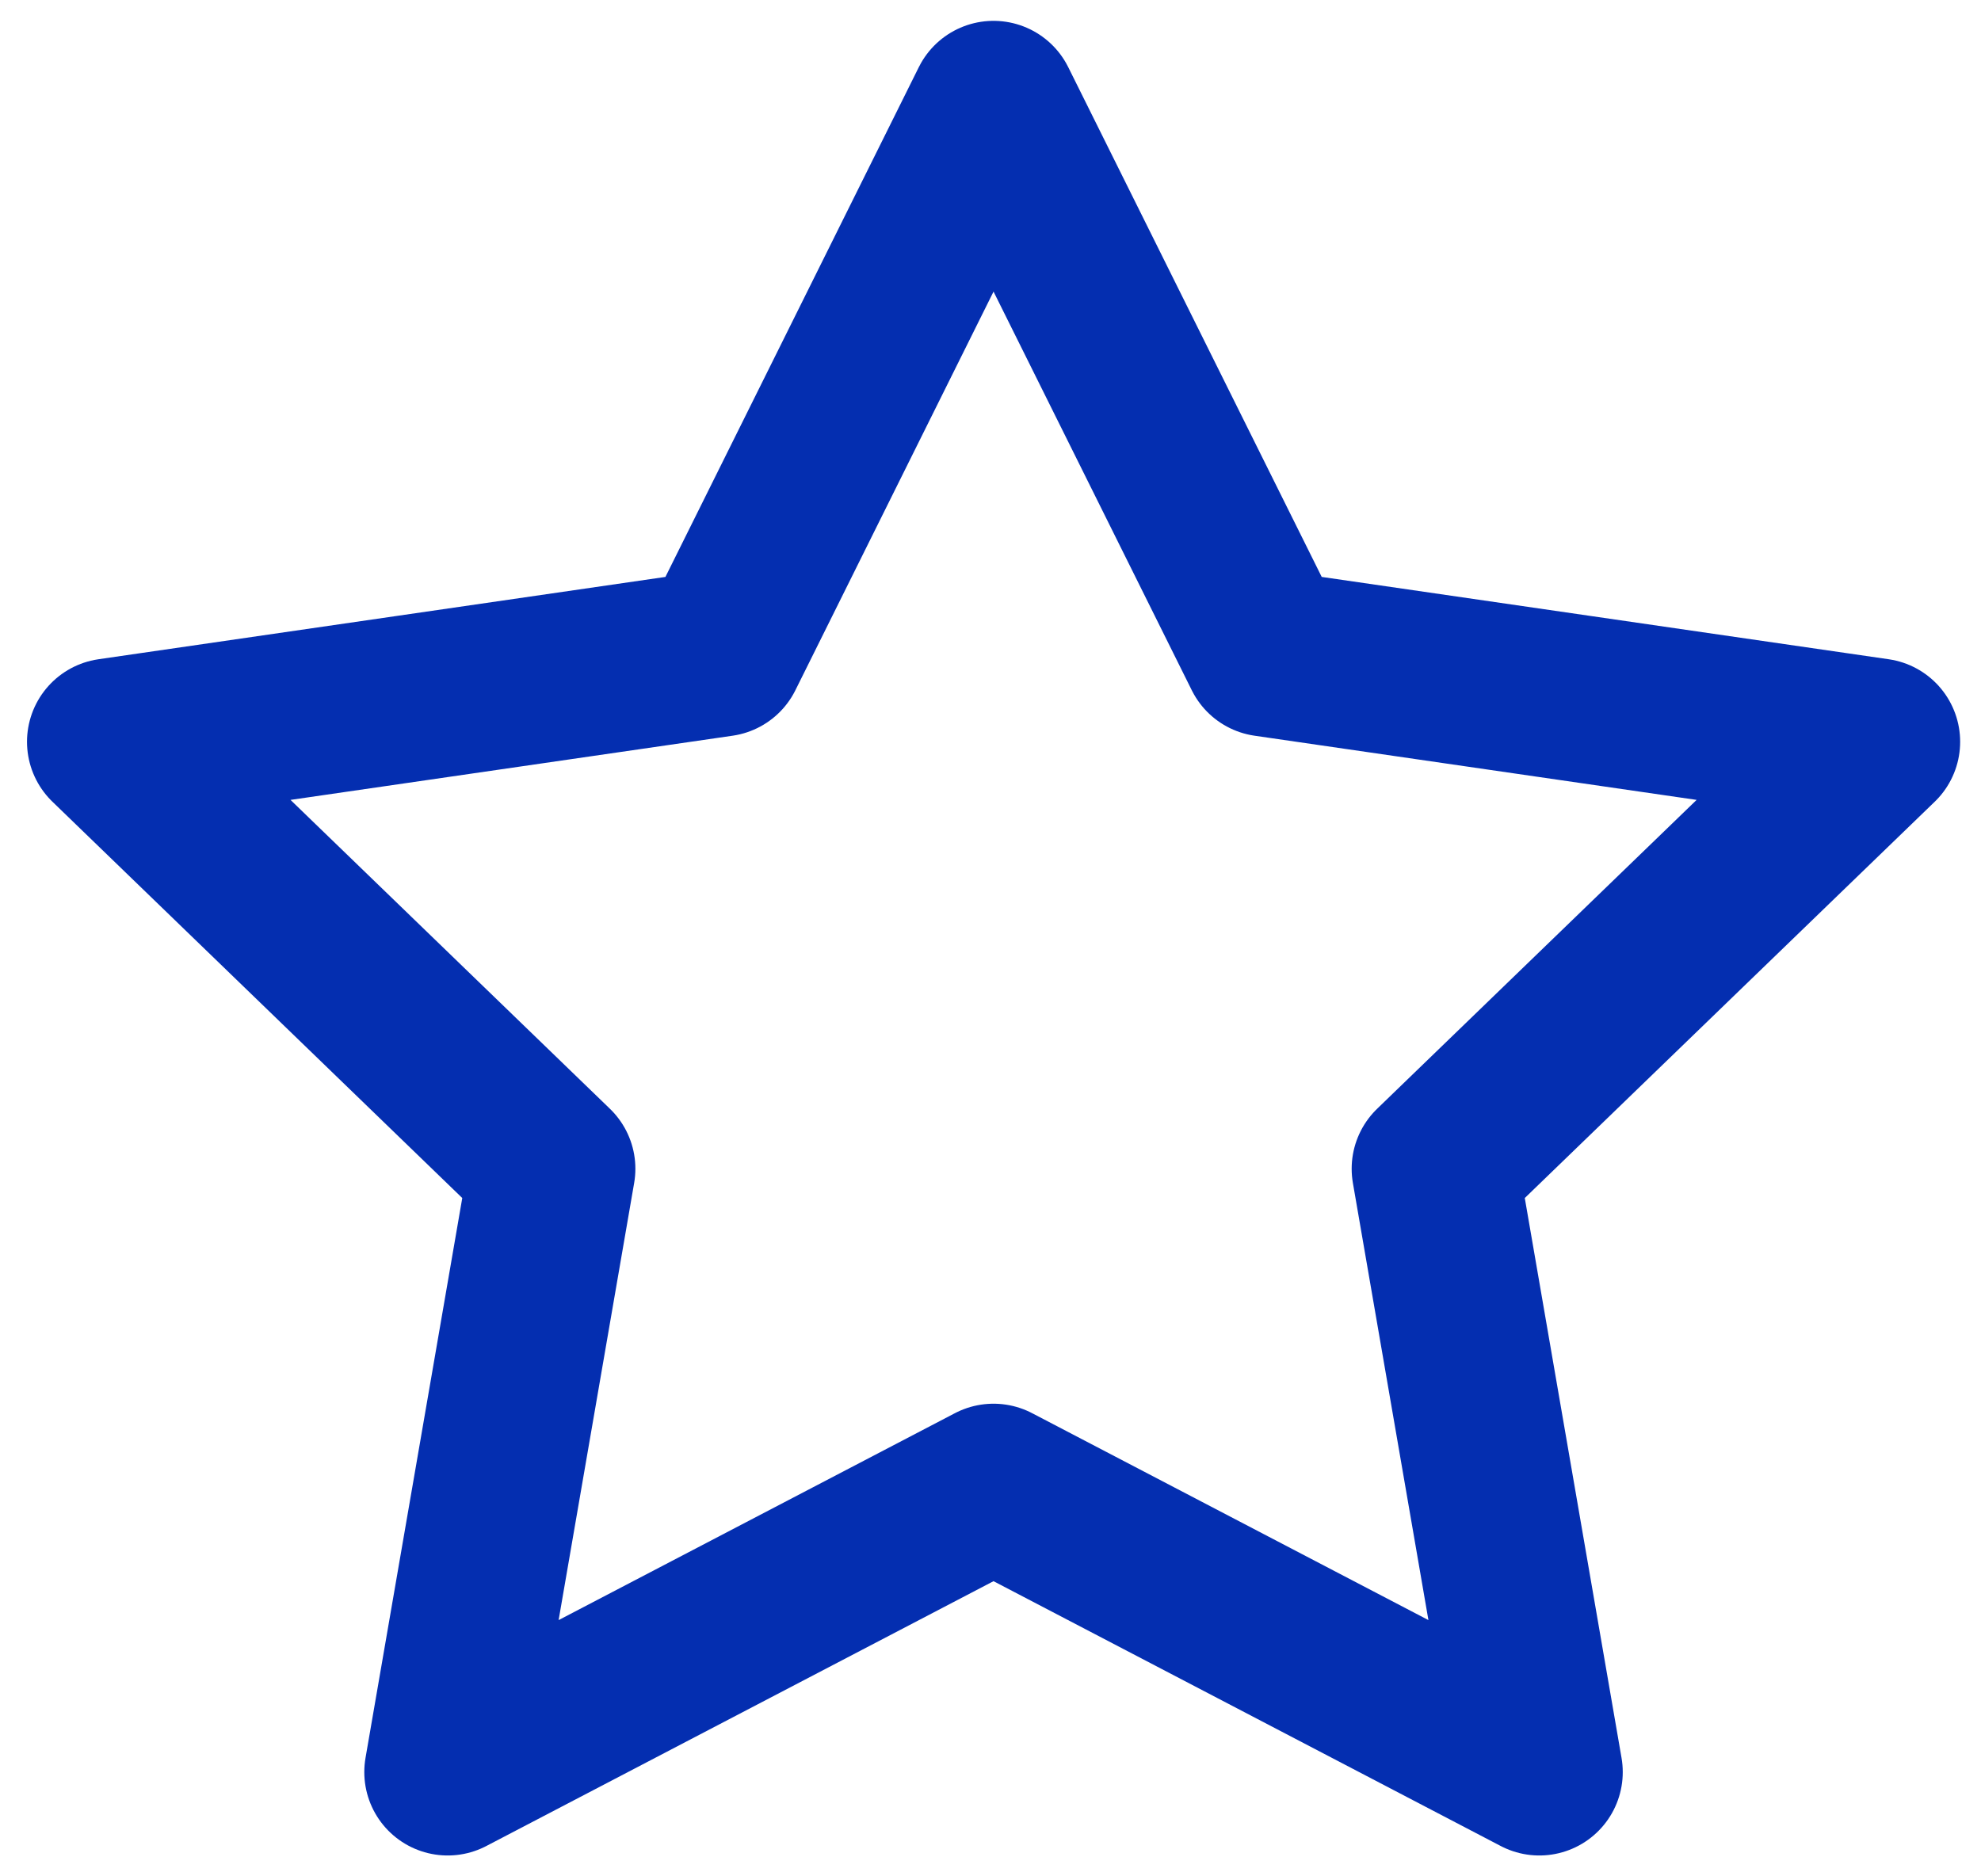
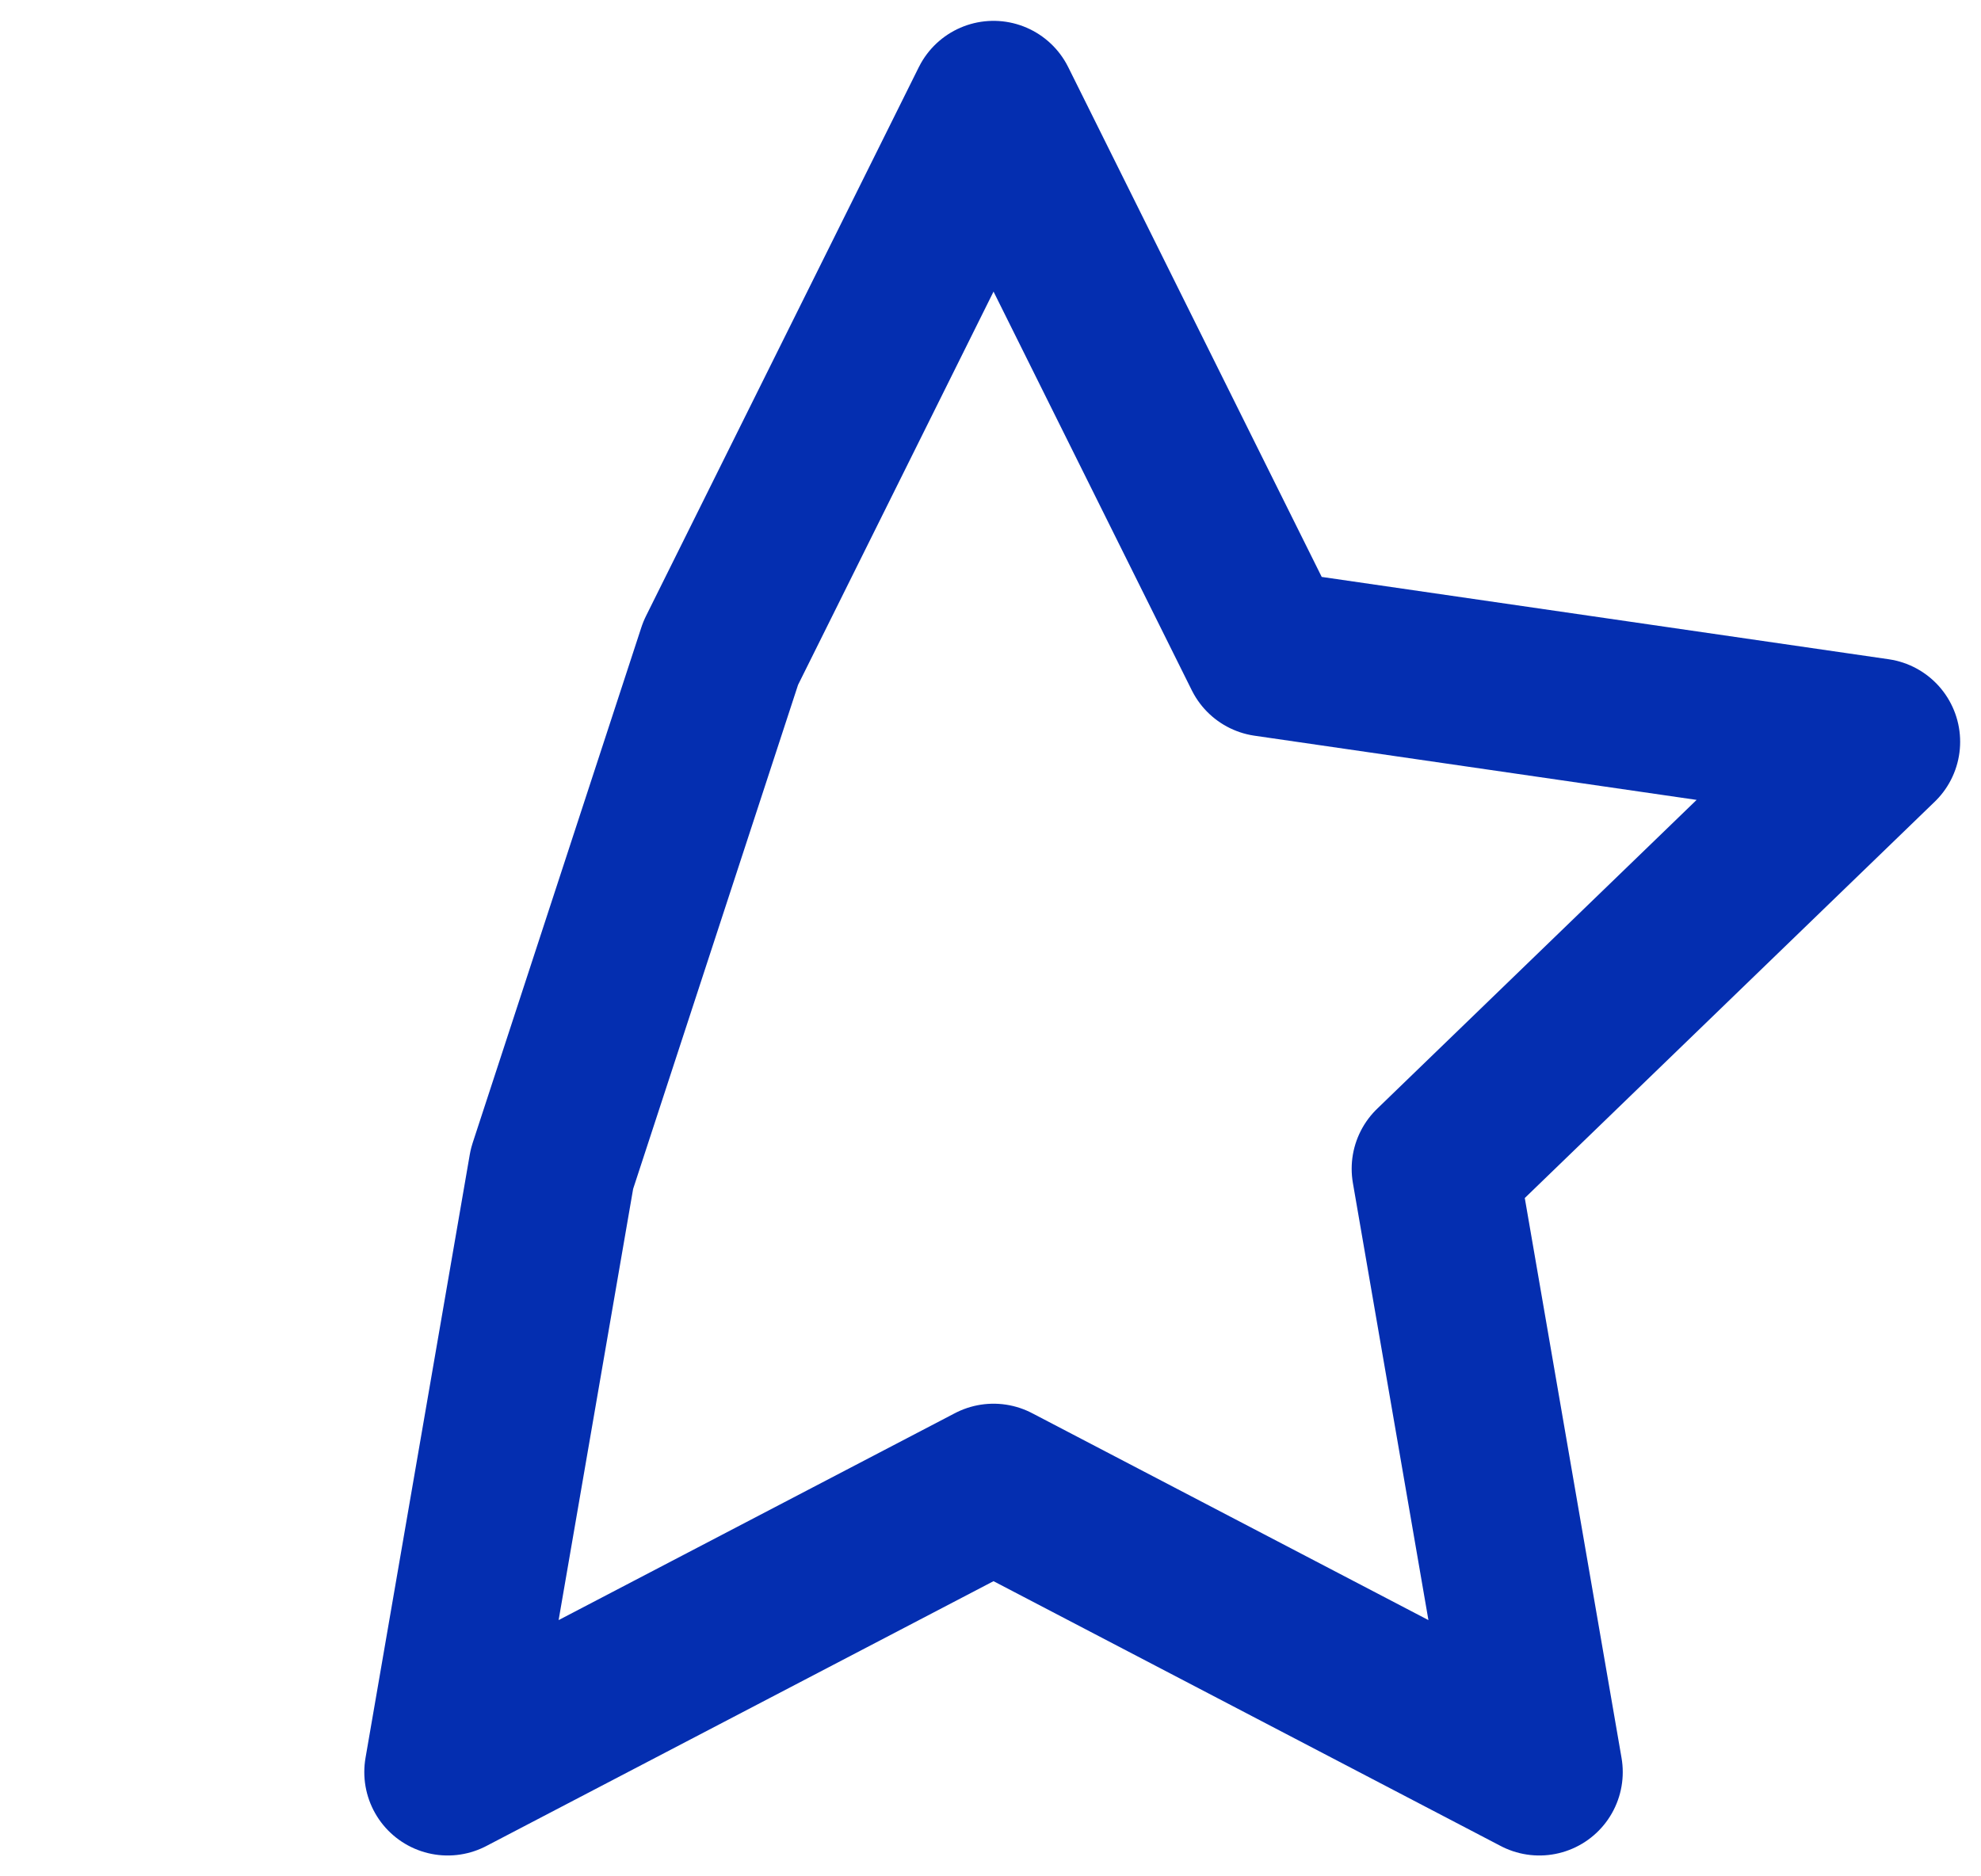
<svg xmlns="http://www.w3.org/2000/svg" width="19" height="18" viewBox="0 0 19 18" fill="none">
-   <path d="M9.529 1L12.147 6.266L18 7.116L13.764 11.212L14.764 17L9.529 14.266L4.294 17L5.294 11.212L1.059 7.116L6.912 6.266L9.529 1Z" stroke="#042EB0" stroke-width="1.6" stroke-linecap="round" stroke-linejoin="round" />
+   <path d="M9.529 1L12.147 6.266L18 7.116L13.764 11.212L14.764 17L9.529 14.266L4.294 17L5.294 11.212L6.912 6.266L9.529 1Z" stroke="#042EB0" stroke-width="1.6" stroke-linecap="round" stroke-linejoin="round" />
</svg>